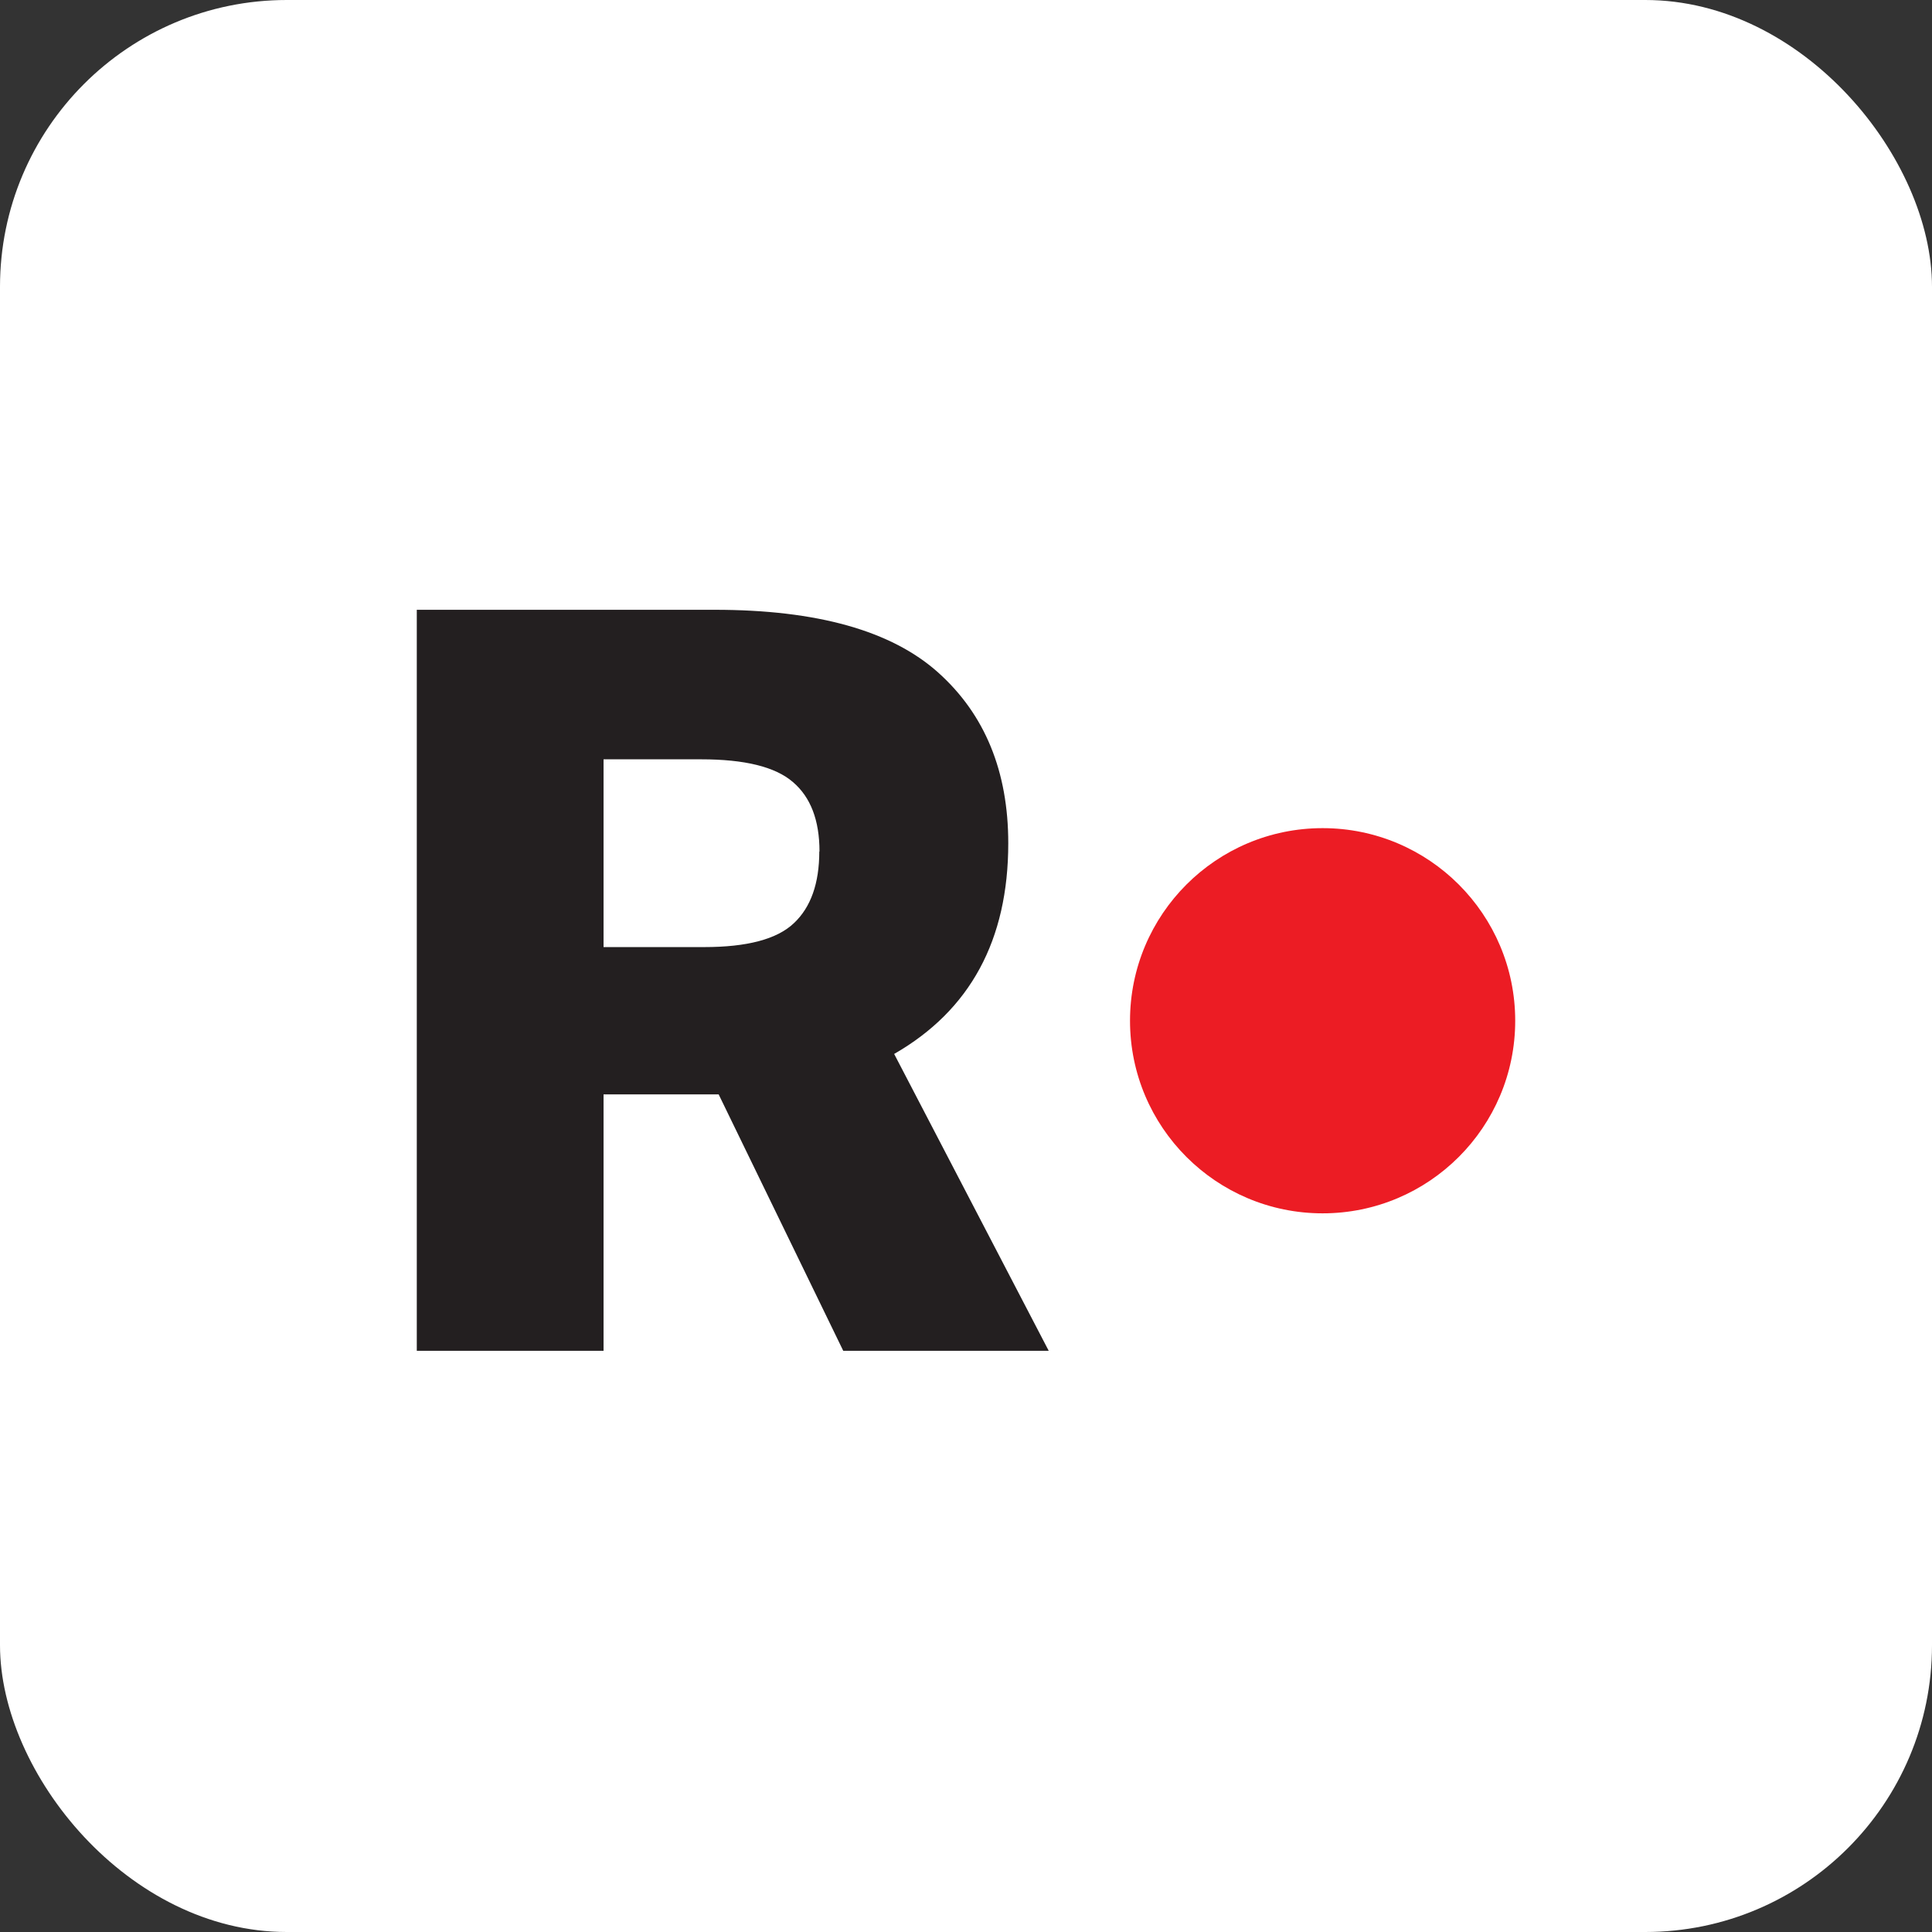
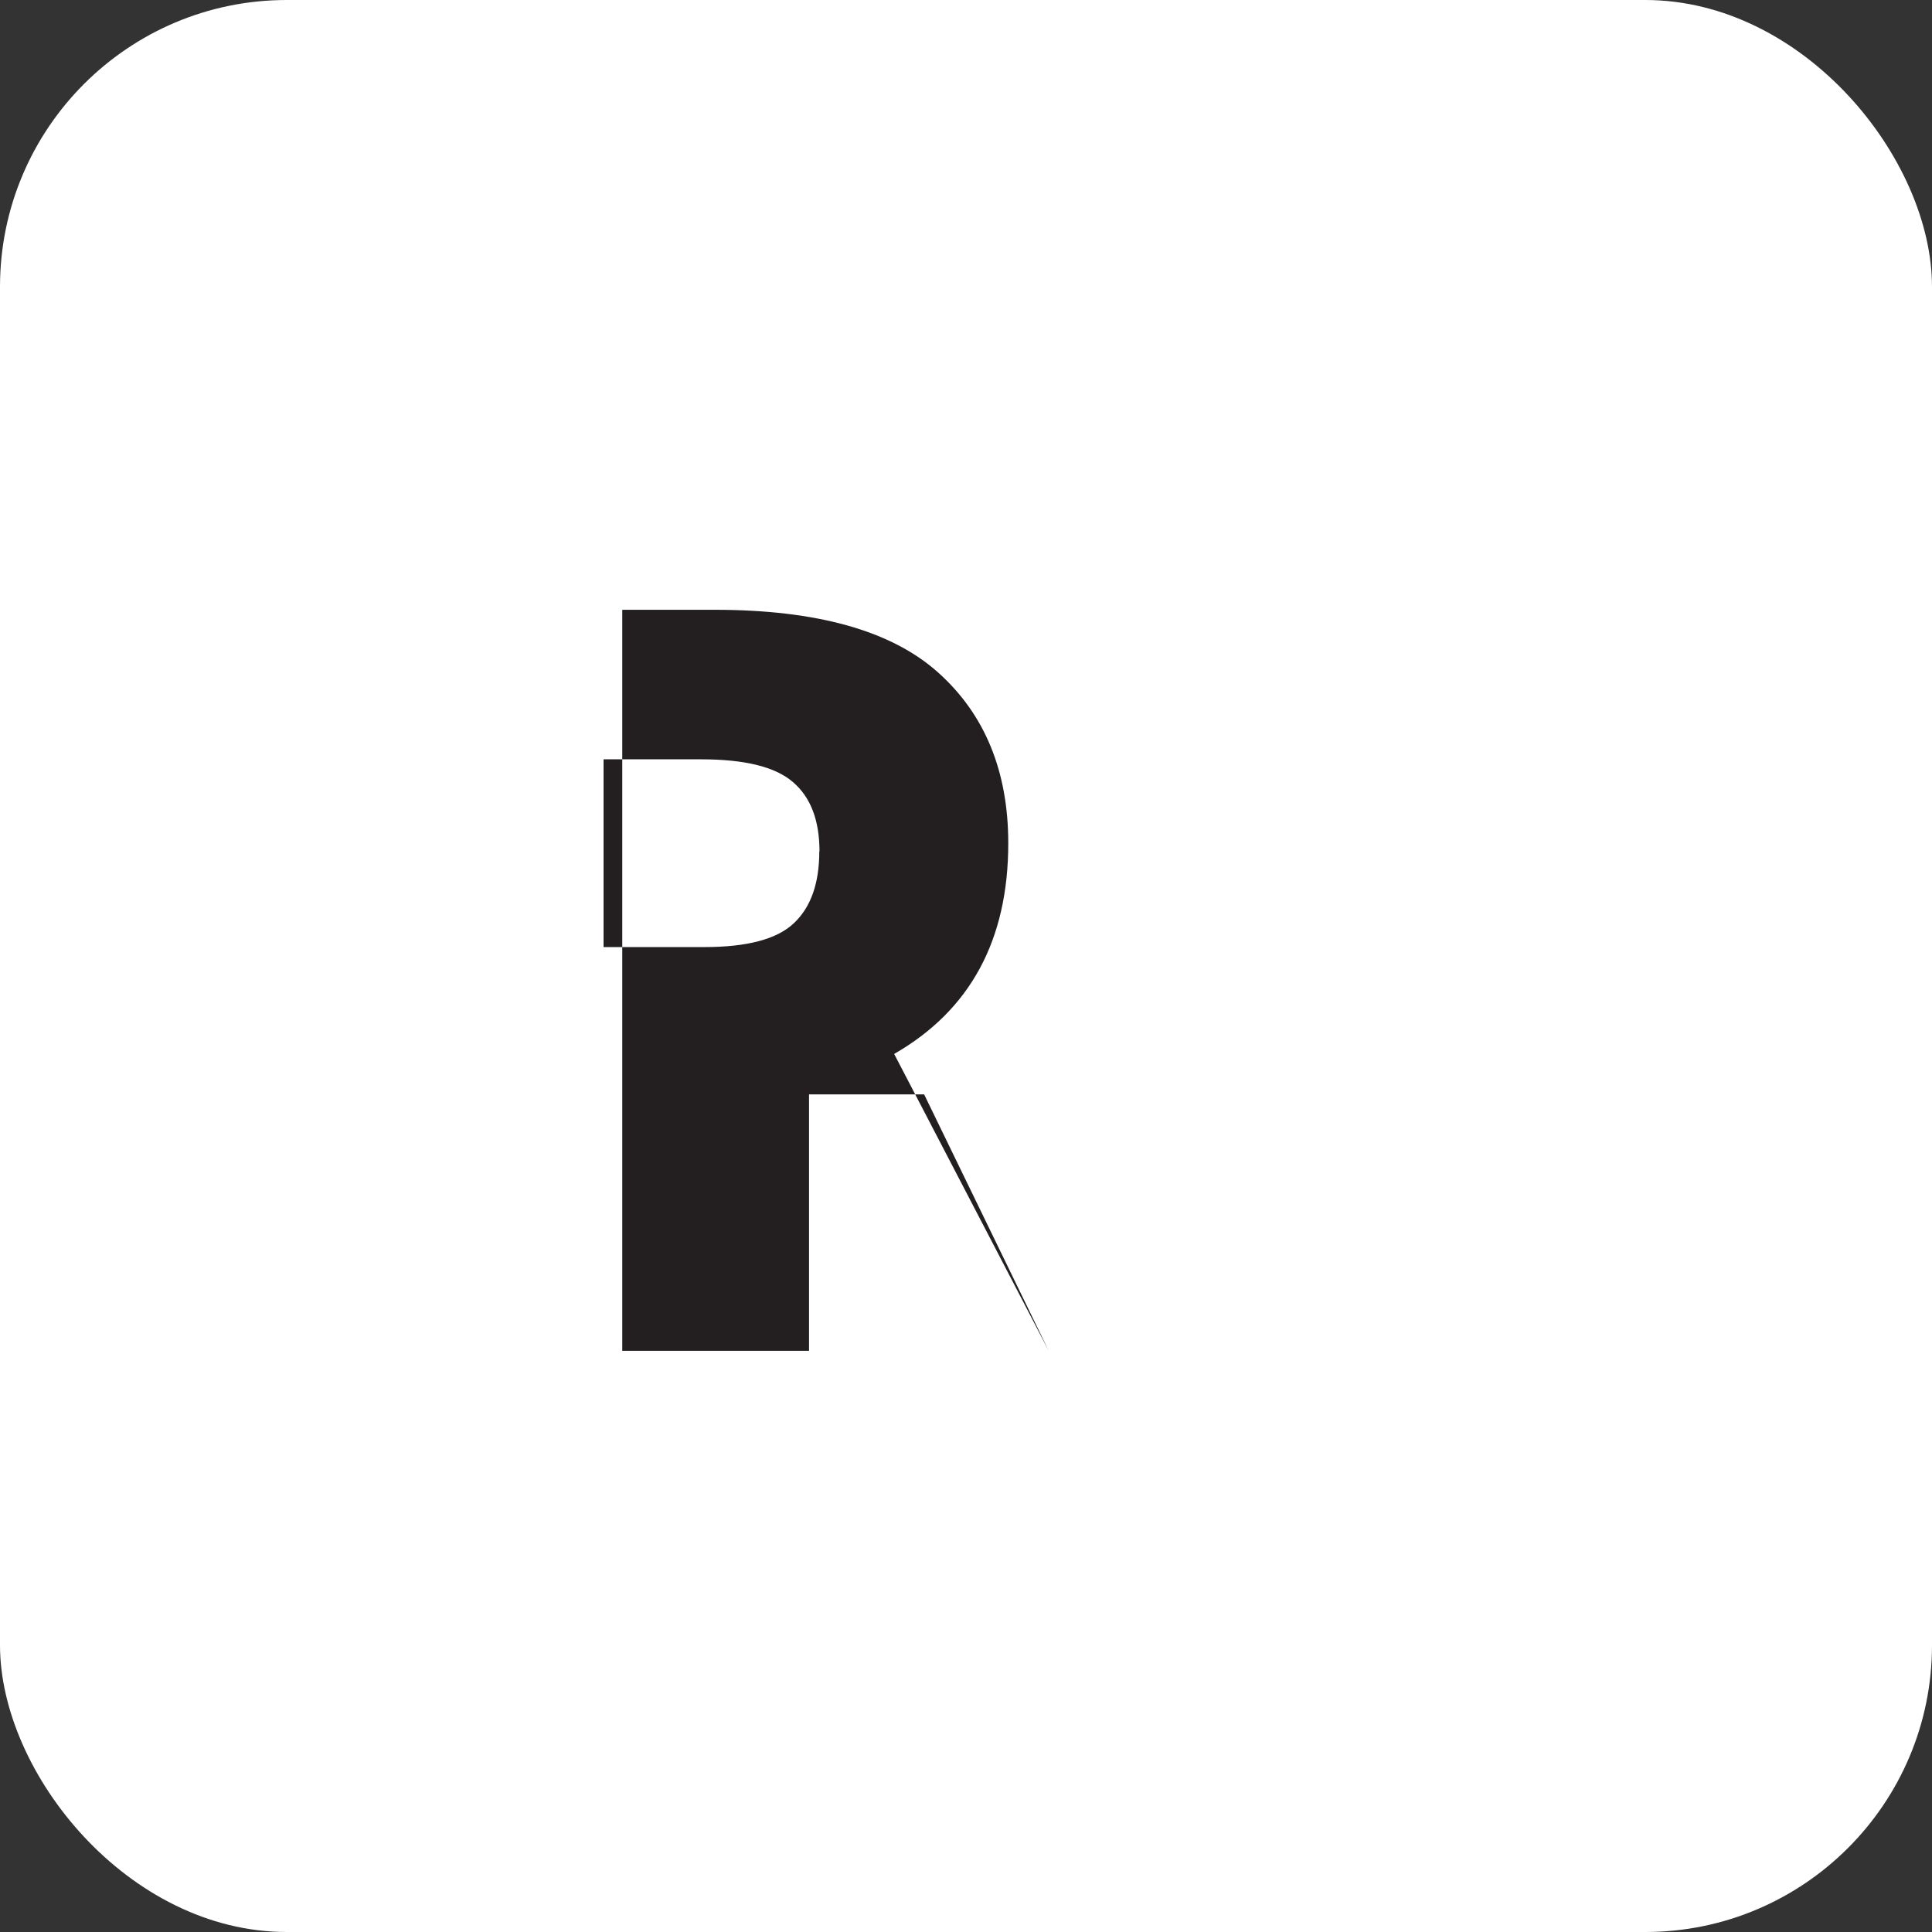
<svg xmlns="http://www.w3.org/2000/svg" id="Layer_1" version="1.1" viewBox="0 0 96 96">
  <rect x="0" y="0" width="96" height="96" fill="#333333" stroke="none" />
  <defs>
    <style>
      .st0 {
        fill: #fff;
      }

      .st1 {
        fill: #231f20;
      }

      .st2 {
        fill: #ec1c24;
      }
    </style>
  </defs>
  <rect class="st0" width="96" height="96" rx="14.25" ry="14.25" />
  <g>
-     <path class="st1" d="M20.71,30.3h14.8c5.09,0,8.79,1.04,11.11,3.12,2.32,2.08,3.48,4.91,3.48,8.48,0,4.81-1.89,8.3-5.67,10.47l7.68,14.75h-10.21l-6.19-12.74h-5.72v12.74h-9.28s0-36.82,0-36.82ZM40.72,42.31c0-1.55-.44-2.7-1.32-3.45-.88-.76-2.4-1.13-4.56-1.13h-4.85v9.33h5c2.13,0,3.62-.39,4.46-1.19.84-.79,1.26-1.98,1.26-3.56h.01Z" />
-     <circle class="st2" cx="65.72" cy="50.72" r="9.57" />
+     <path class="st1" d="M20.71,30.3h14.8c5.09,0,8.79,1.04,11.11,3.12,2.32,2.08,3.48,4.91,3.48,8.48,0,4.81-1.89,8.3-5.67,10.47l7.68,14.75l-6.19-12.74h-5.72v12.74h-9.28s0-36.82,0-36.82ZM40.72,42.31c0-1.55-.44-2.7-1.32-3.45-.88-.76-2.4-1.13-4.56-1.13h-4.85v9.33h5c2.13,0,3.62-.39,4.46-1.19.84-.79,1.26-1.98,1.26-3.56h.01Z" />
  </g>
</svg>